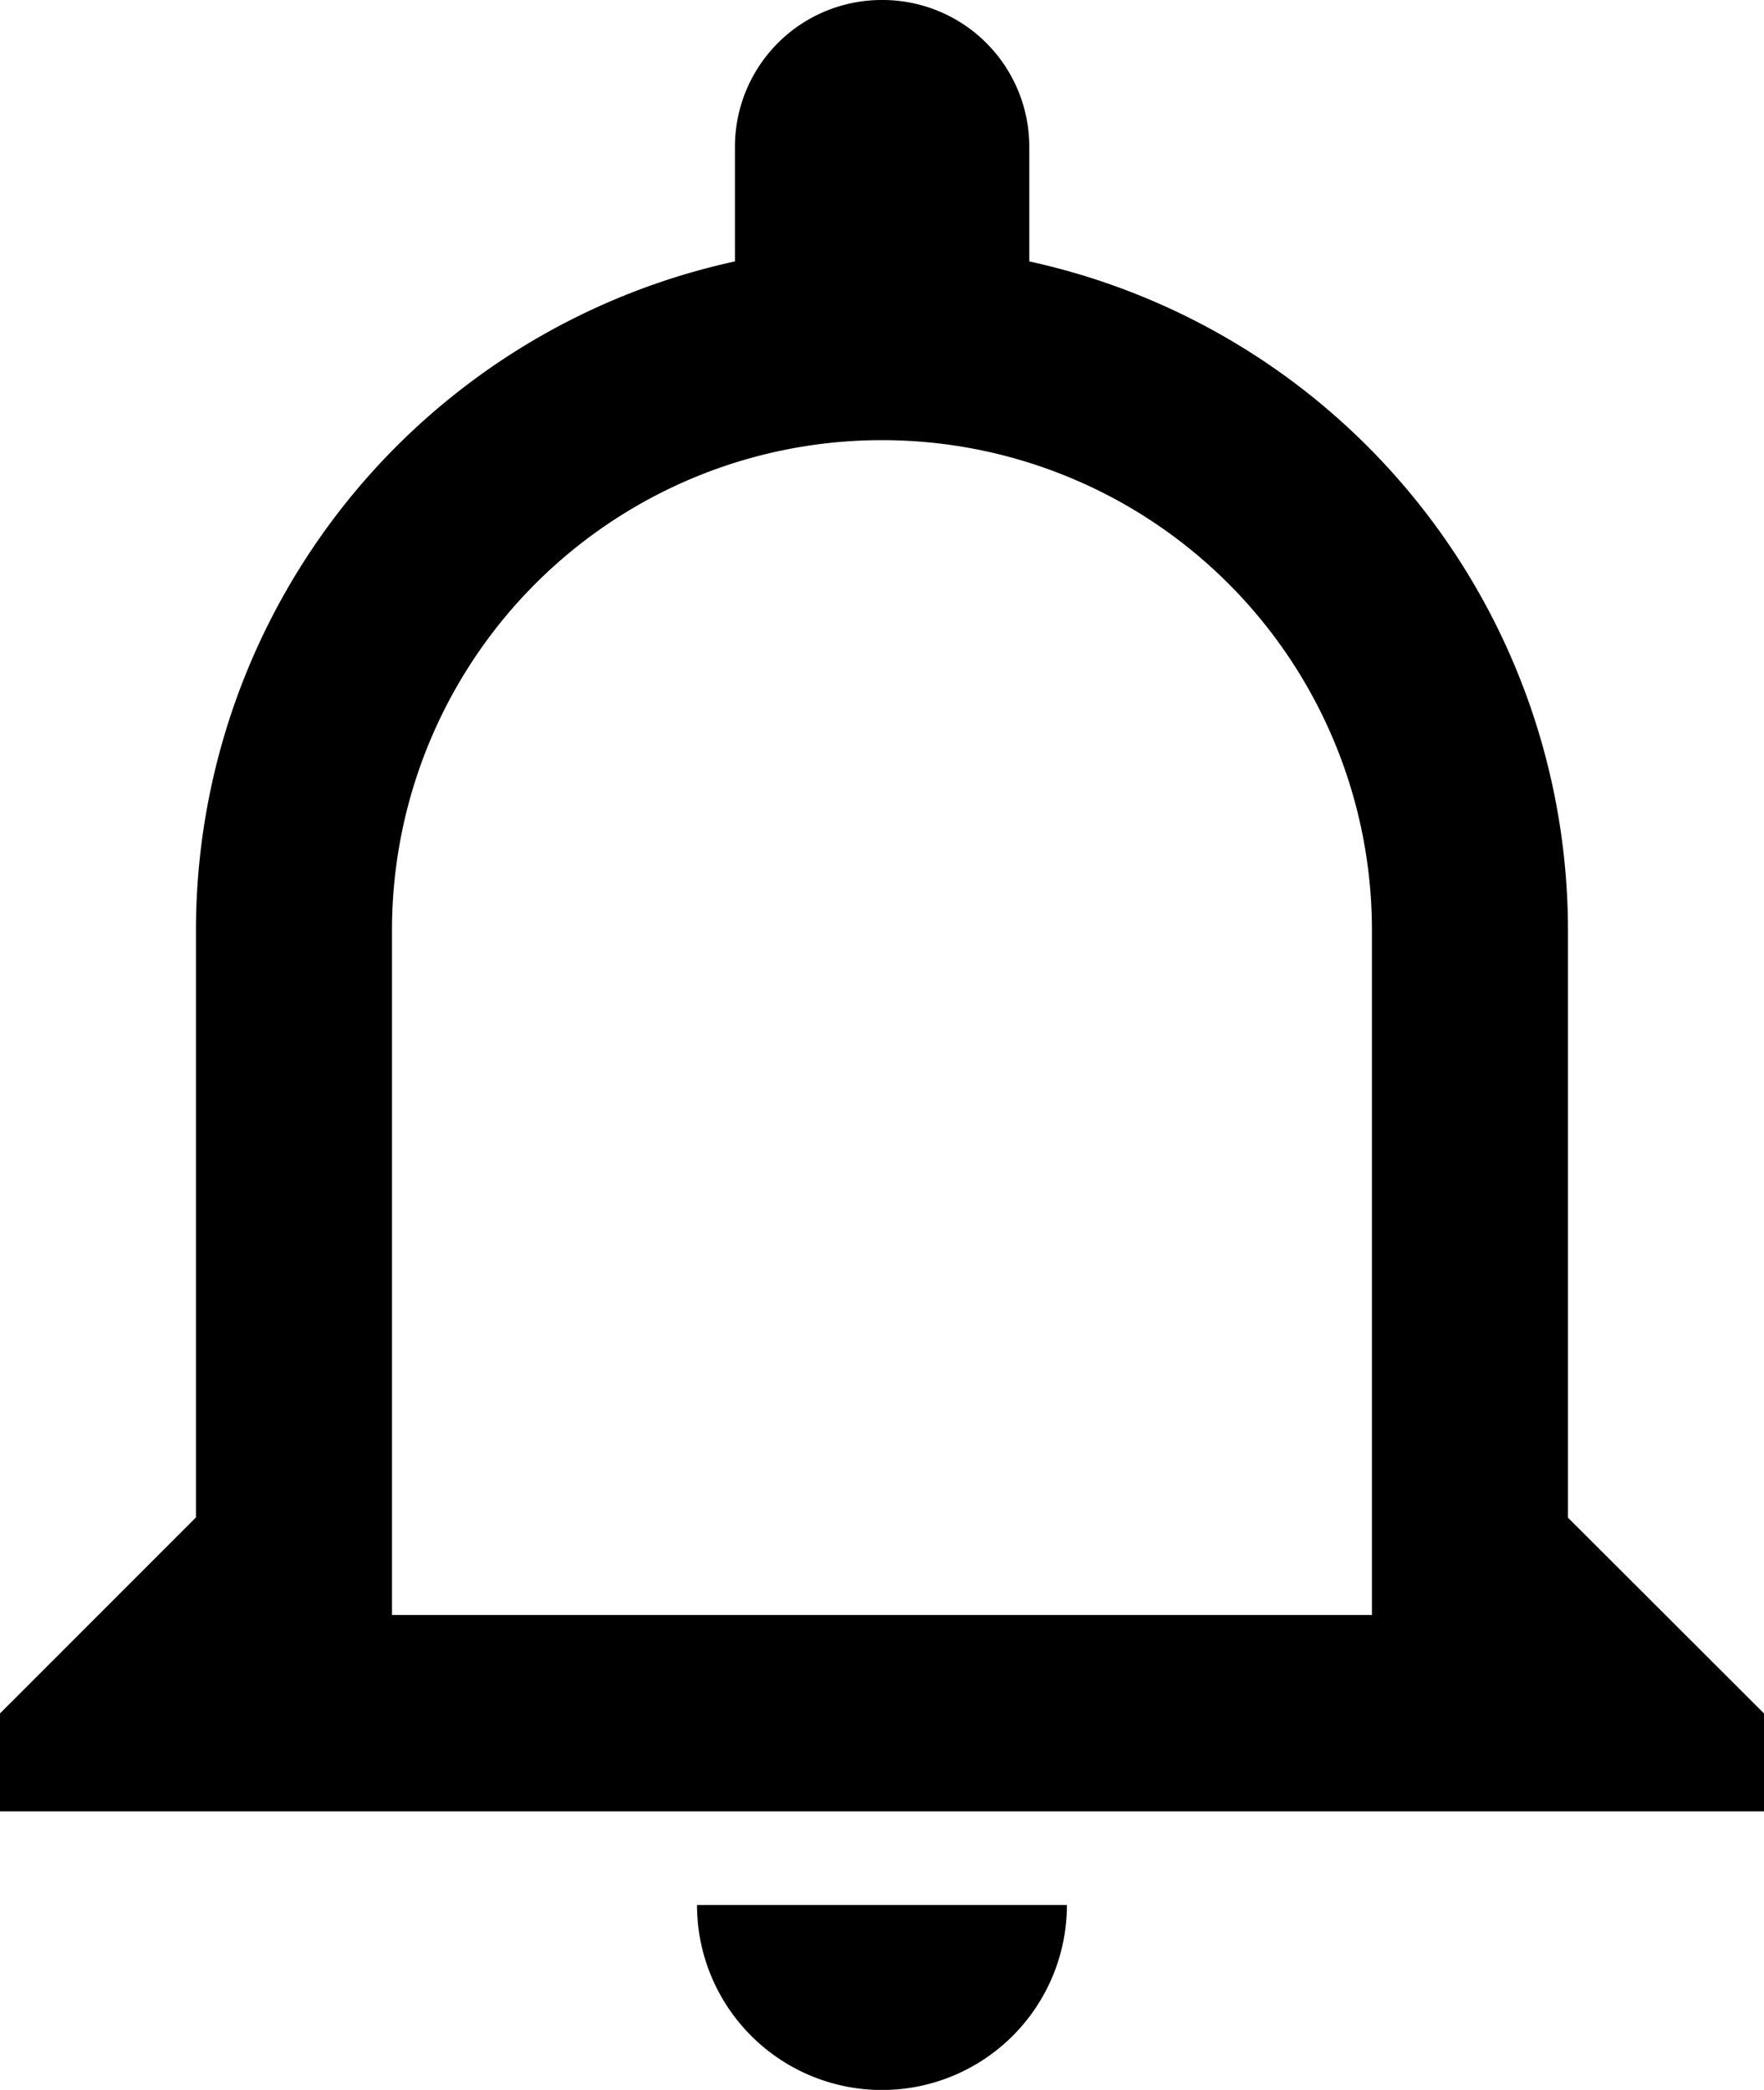
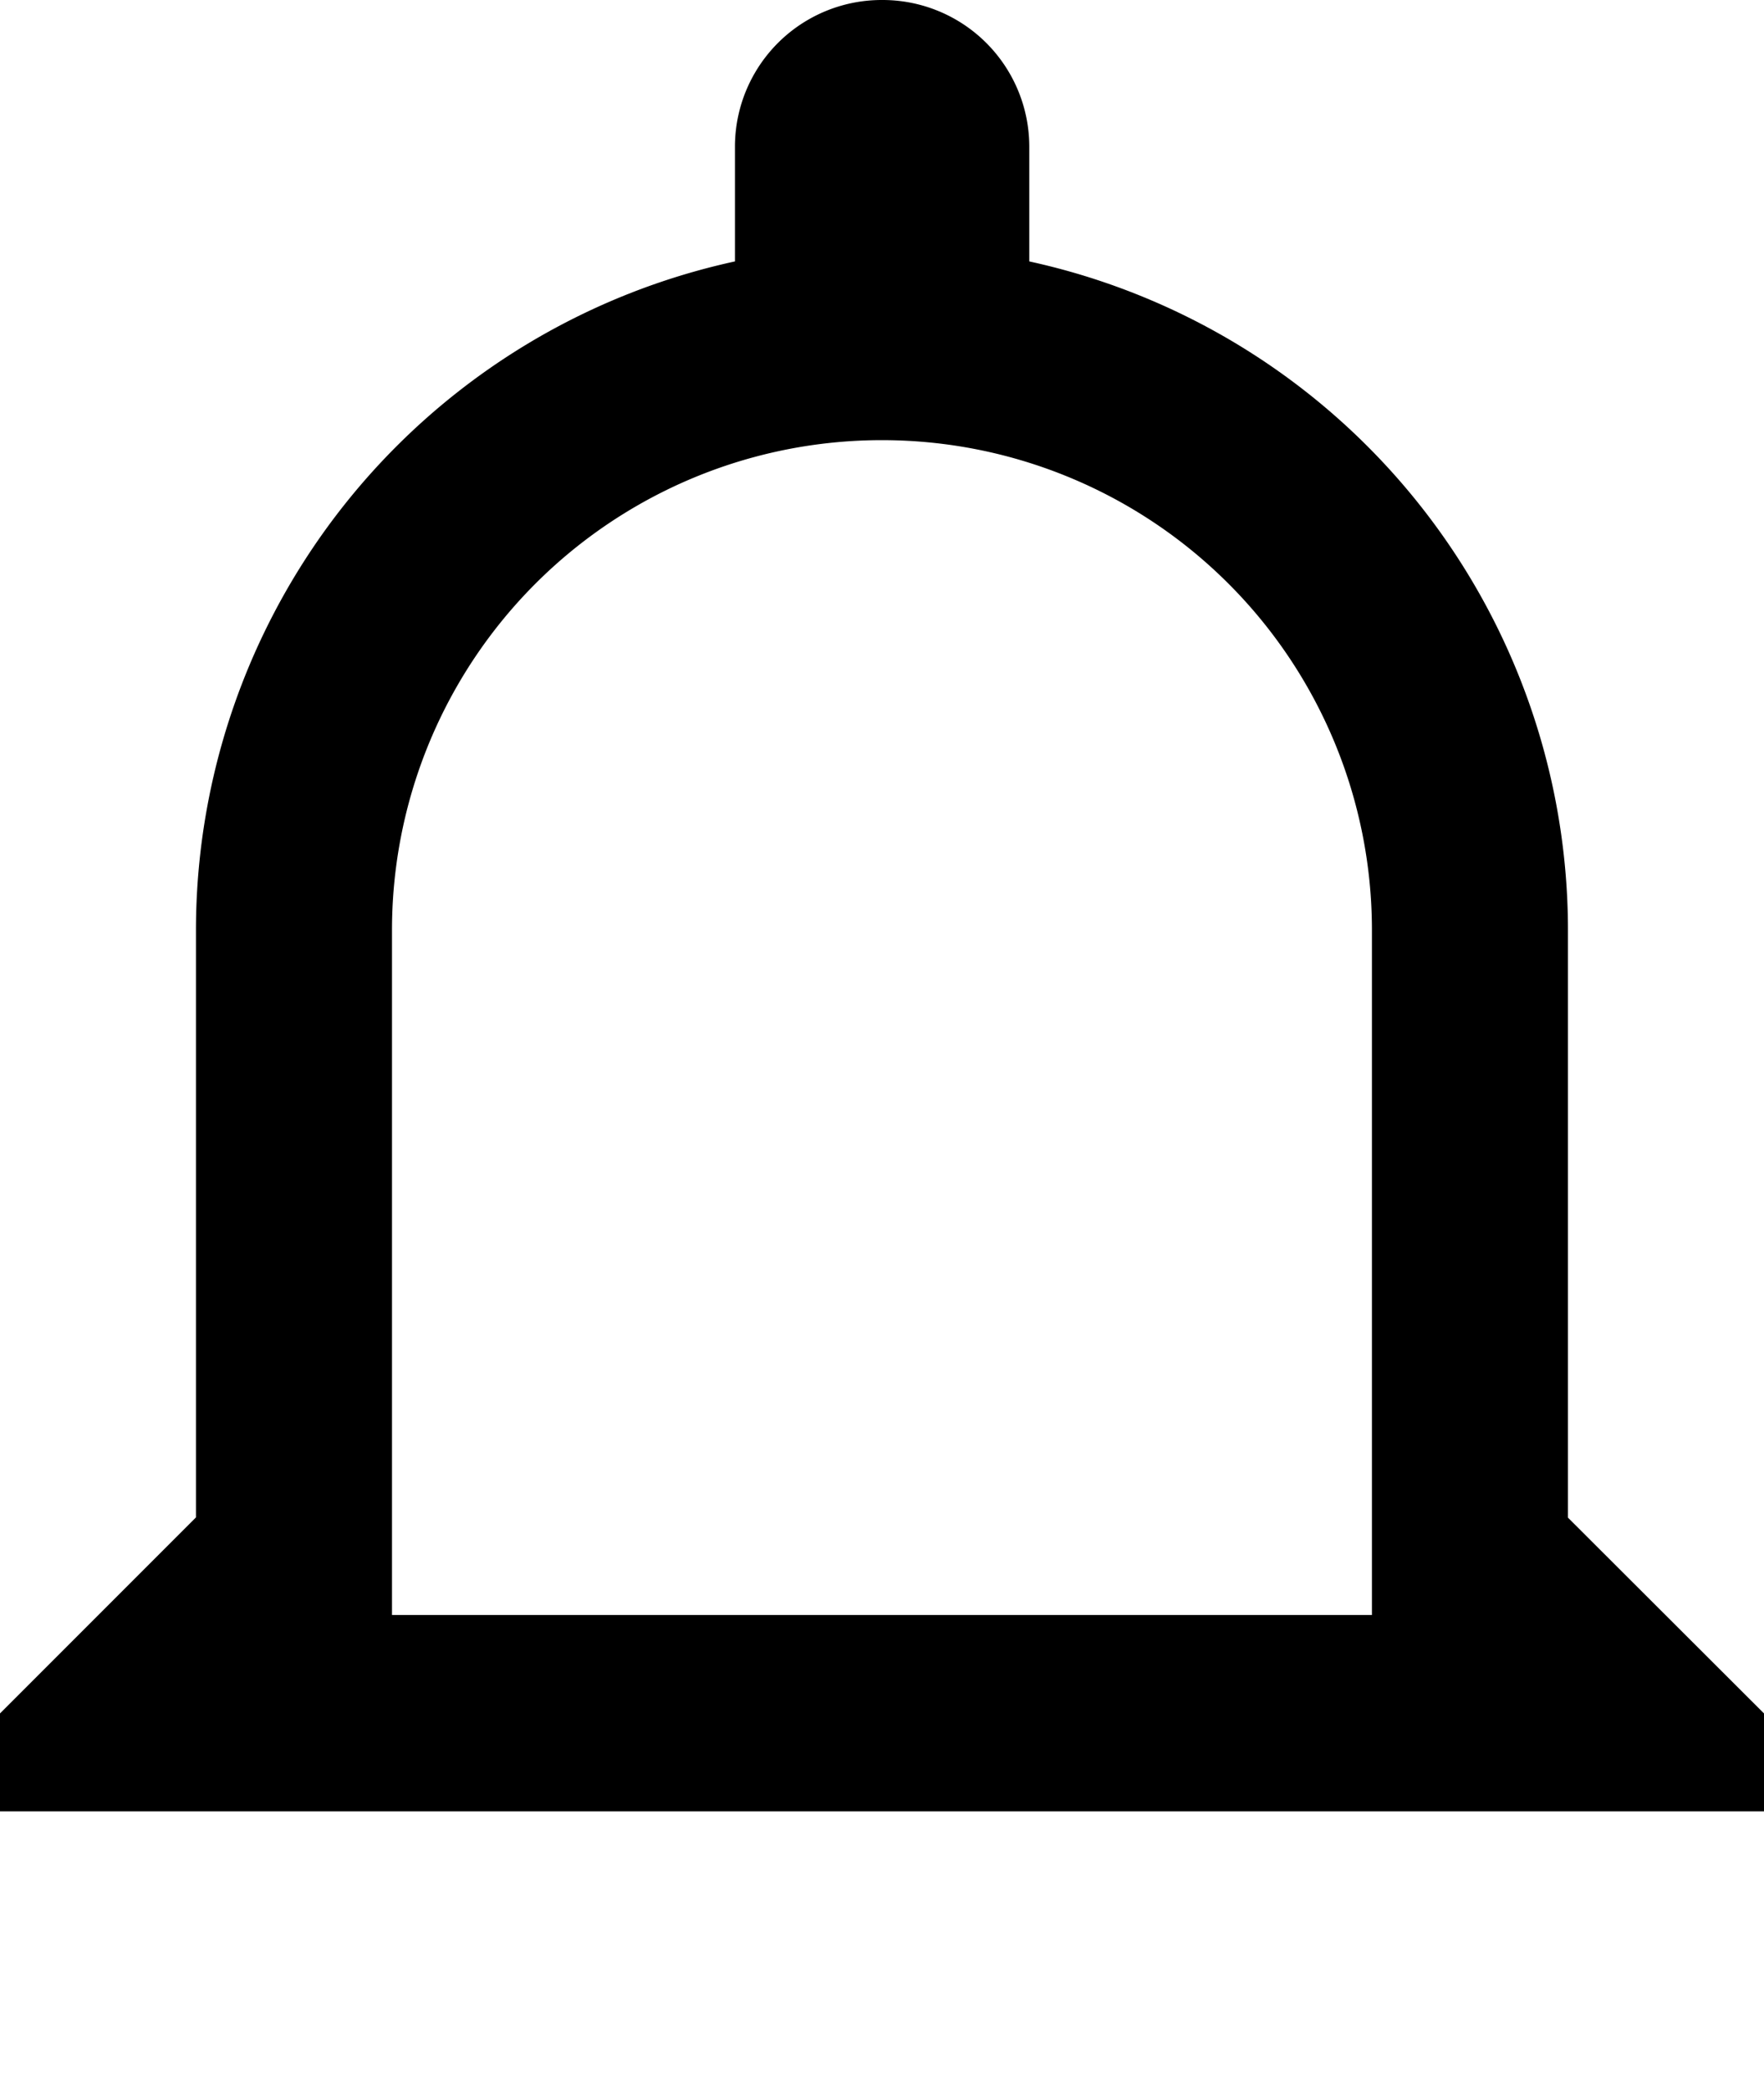
<svg xmlns="http://www.w3.org/2000/svg" id="outline-notification_important-24px" width="22.451" height="26.59" viewBox="0 0 22.451 26.59">
  <g id="Group_134" data-name="Group 134">
-     <path id="Path_2572" data-name="Path 2572" d="M10.01,21.01a2.354,2.354,0,1,0,4.708,0Z" transform="translate(-1.139 3.227)" />
    <path id="Path_2573" data-name="Path 2573" d="M14.225,7.1a6.234,6.234,0,0,1,6.236,6.228v8.719H7.989V13.332A6.234,6.234,0,0,1,14.225,7.1Zm0-5.6a1.867,1.867,0,0,0-1.871,1.868V4.826a8.713,8.713,0,0,0-6.86,8.507v7.473L3,23.3v1.246H25.451V23.3l-2.495-2.491V13.332A8.713,8.713,0,0,0,16.1,4.826V3.368A1.867,1.867,0,0,0,14.225,1.5Z" transform="translate(-3 -1.5)" />
  </g>
</svg>